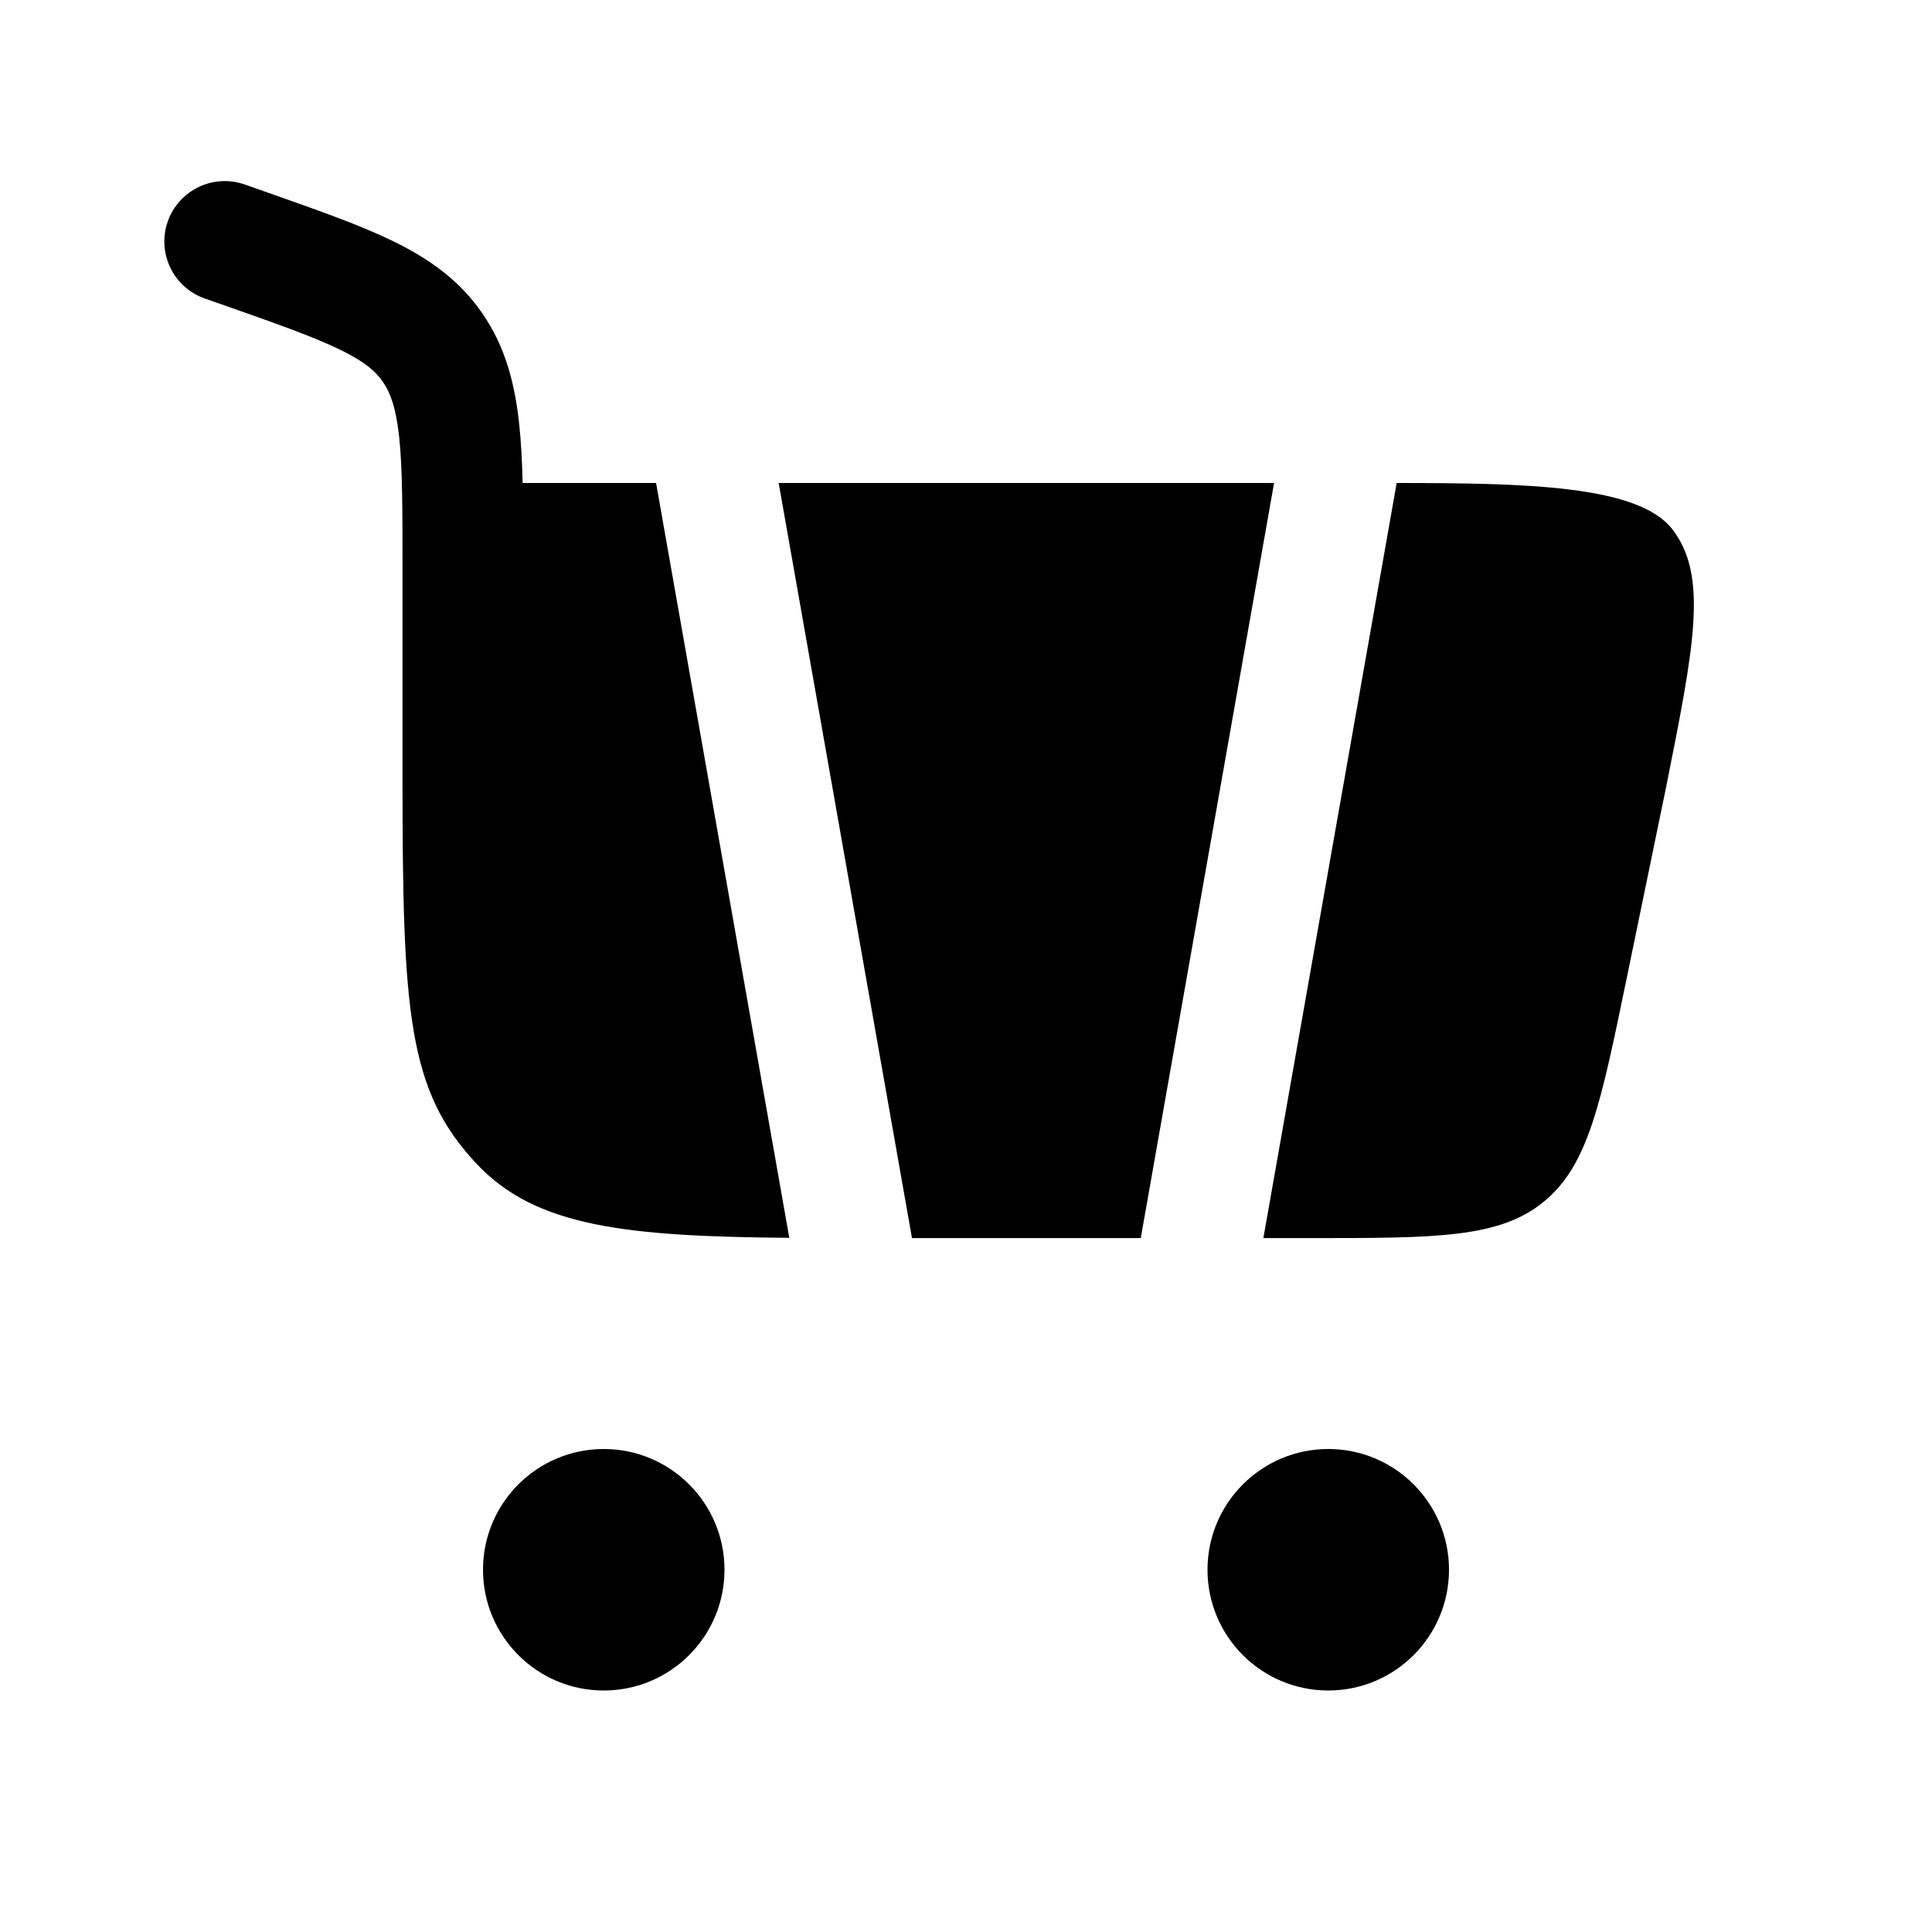
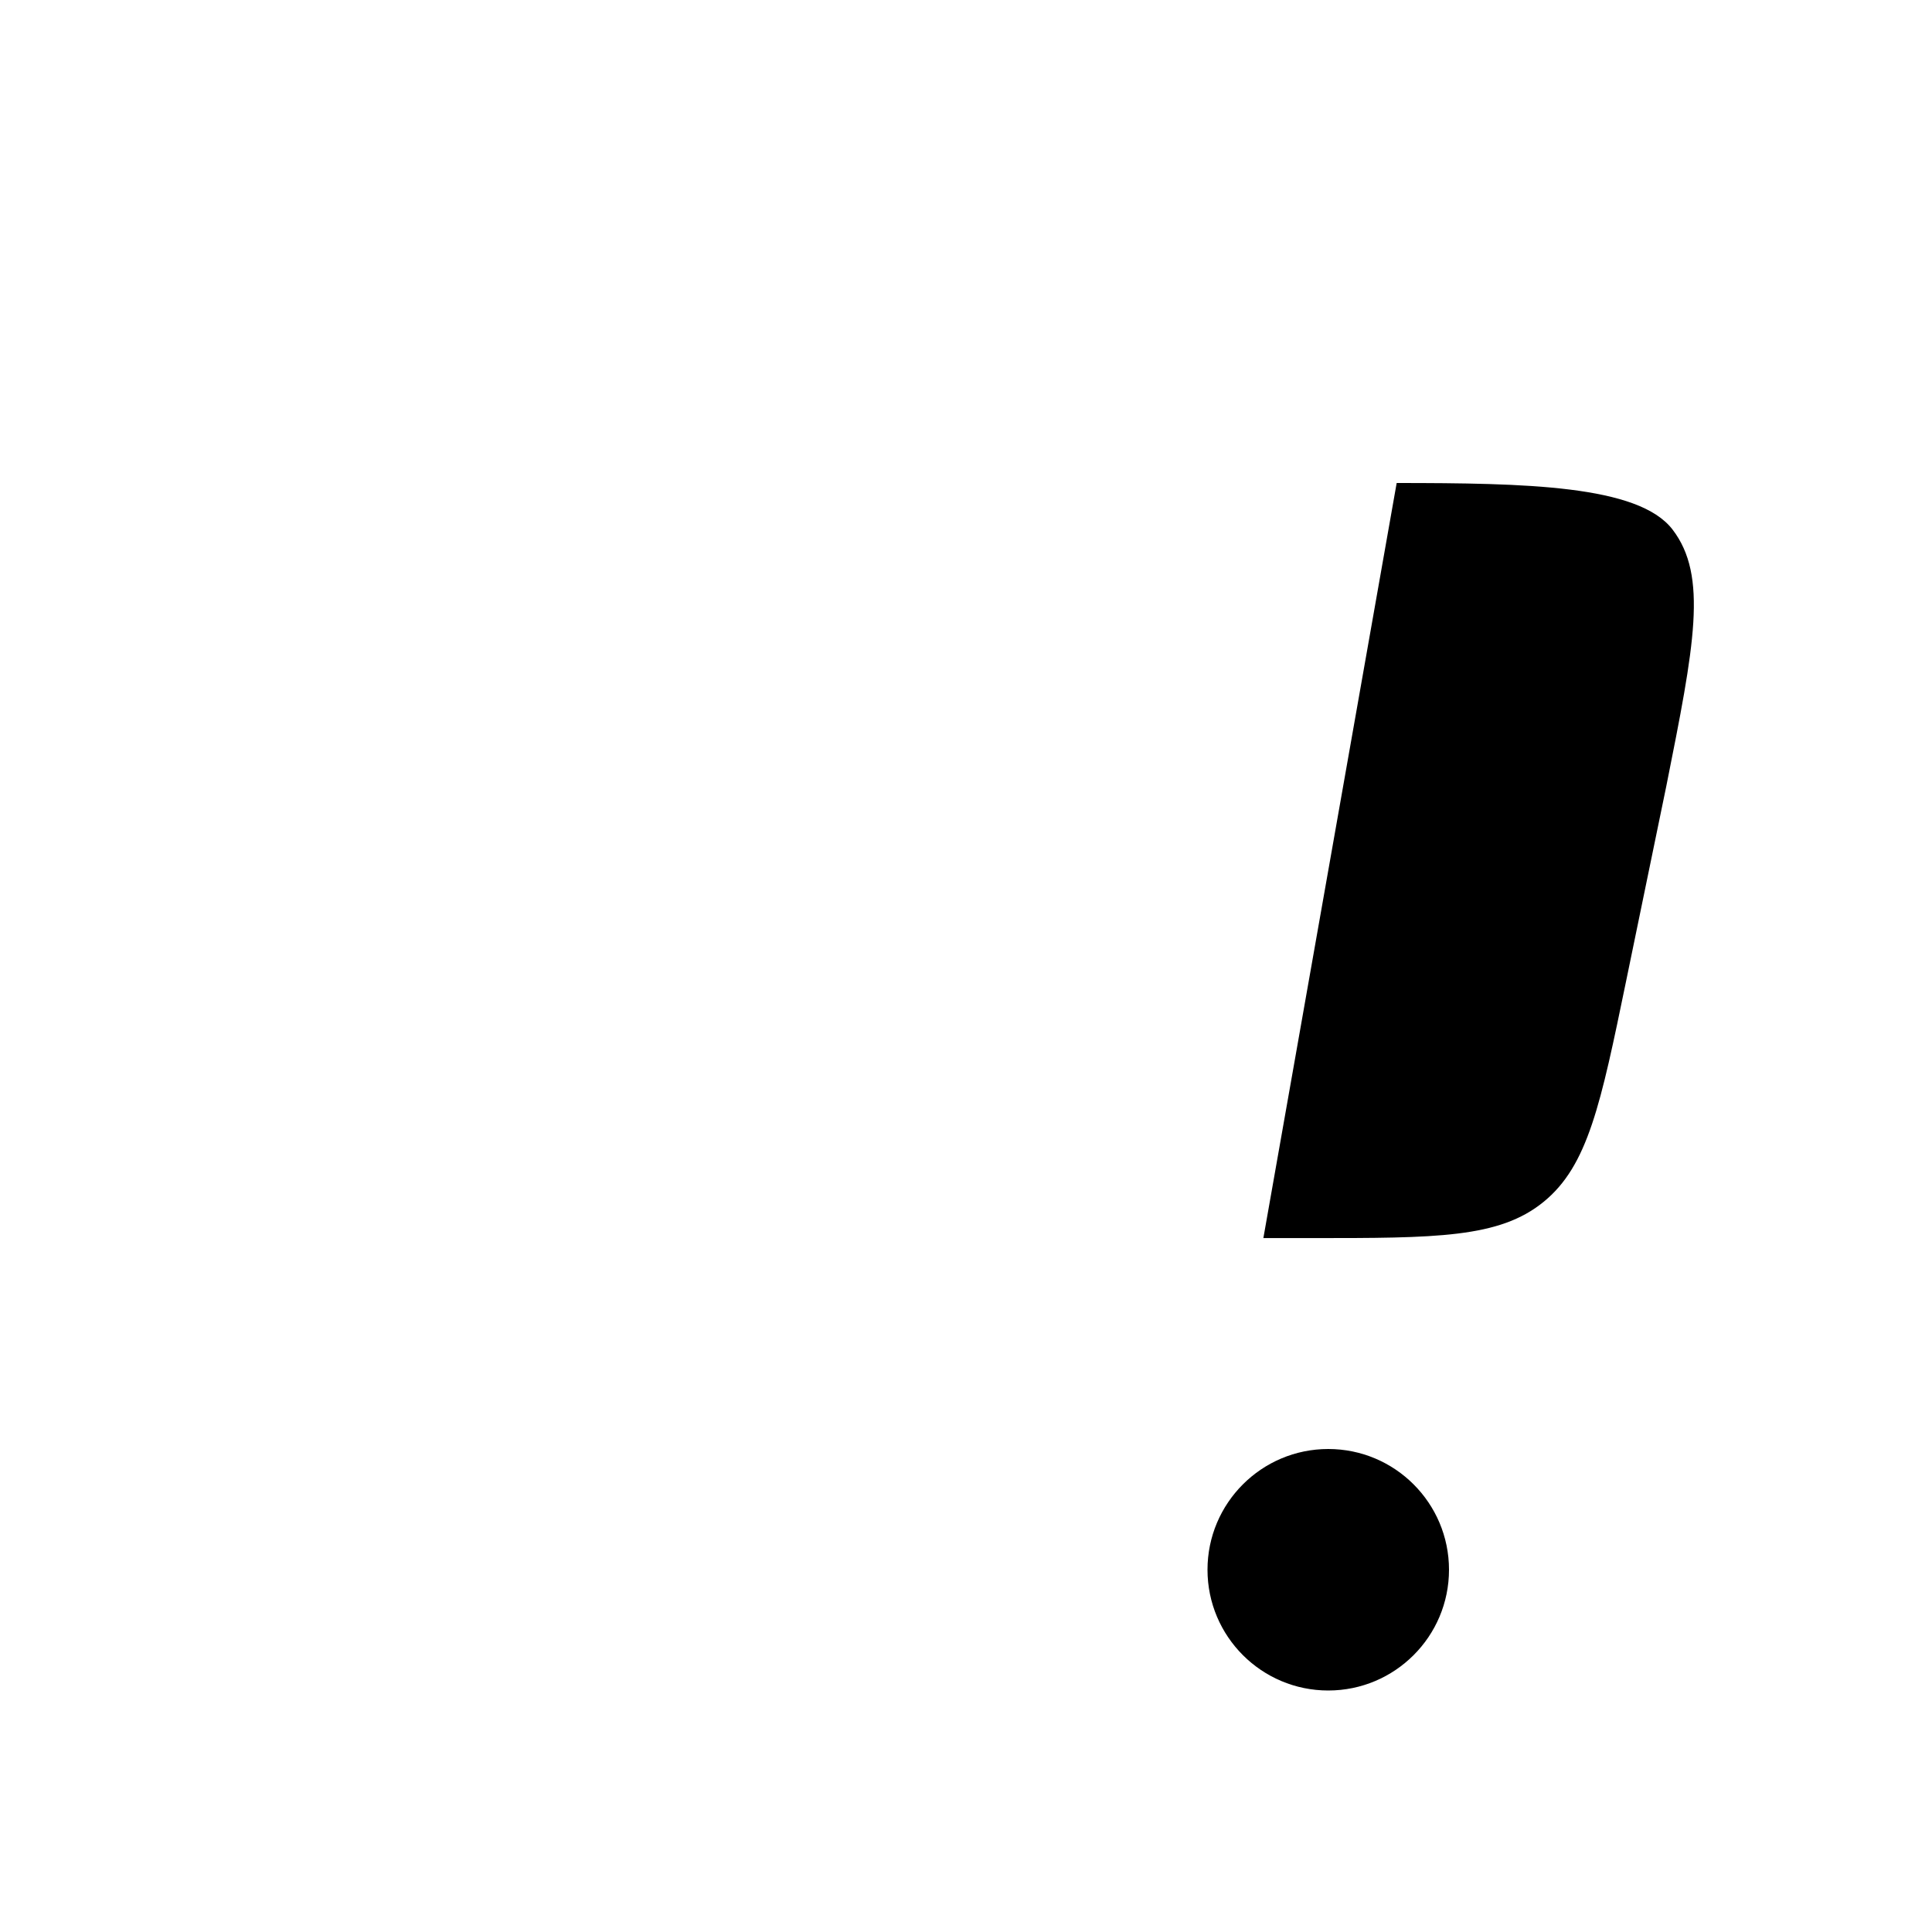
<svg xmlns="http://www.w3.org/2000/svg" width="800px" height="800px" viewBox="0 0 24 24" fill="none">
  <g id="SVGRepo_bgCarrier" stroke-width="0" />
  <g id="SVGRepo_tracerCarrier" stroke-linecap="round" stroke-linejoin="round" />
  <g id="SVGRepo_iconCarrier">
-     <path d="M7.5 18C8.328 18 9 18.672 9 19.5C9 20.328 8.328 21 7.5 21C6.672 21 6 20.328 6 19.5C6 18.672 6.672 18 7.5 18Z" fill="#000000" />
    <path d="M16.5 18C17.328 18 18 18.672 18 19.5C18 20.328 17.328 21 16.5 21C15.672 21 15 20.328 15 19.5C15 18.672 15.672 18 16.5 18Z" fill="#000000" />
-     <path d="M2.084 2.751C2.222 2.36 2.65 2.155 3.04 2.292L3.342 2.398C3.958 2.615 4.482 2.799 4.894 3.001C5.335 3.218 5.713 3.484 5.997 3.9C6.279 4.312 6.395 4.765 6.449 5.262C6.473 5.484 6.486 5.73 6.492 6H8.15L9.805 15.377C7.78 15.359 6.665 15.242 5.929 14.466C5.063 13.552 5 12.582 5 9.64L5 7.038C5 6.298 4.999 5.803 4.958 5.423C4.918 5.06 4.849 4.878 4.758 4.746C4.67 4.617 4.537 4.497 4.233 4.348C3.911 4.19 3.472 4.034 2.804 3.799L2.543 3.708C2.152 3.57 1.947 3.142 2.084 2.751Z" fill="#000000" />
-     <path d="M11.329 15.38H14.171L15.827 6H9.673L11.329 15.38Z" fill="#000000" />
    <path d="M17.35 6C18.946 6.001 20.352 6.025 20.776 6.577C21.22 7.154 21.047 8.024 20.7 9.763L20.2 12.188C19.885 13.716 19.727 14.481 19.175 14.93C18.624 15.38 17.843 15.38 16.282 15.38H15.694L17.35 6Z" fill="#000000" />
  </g>
</svg>